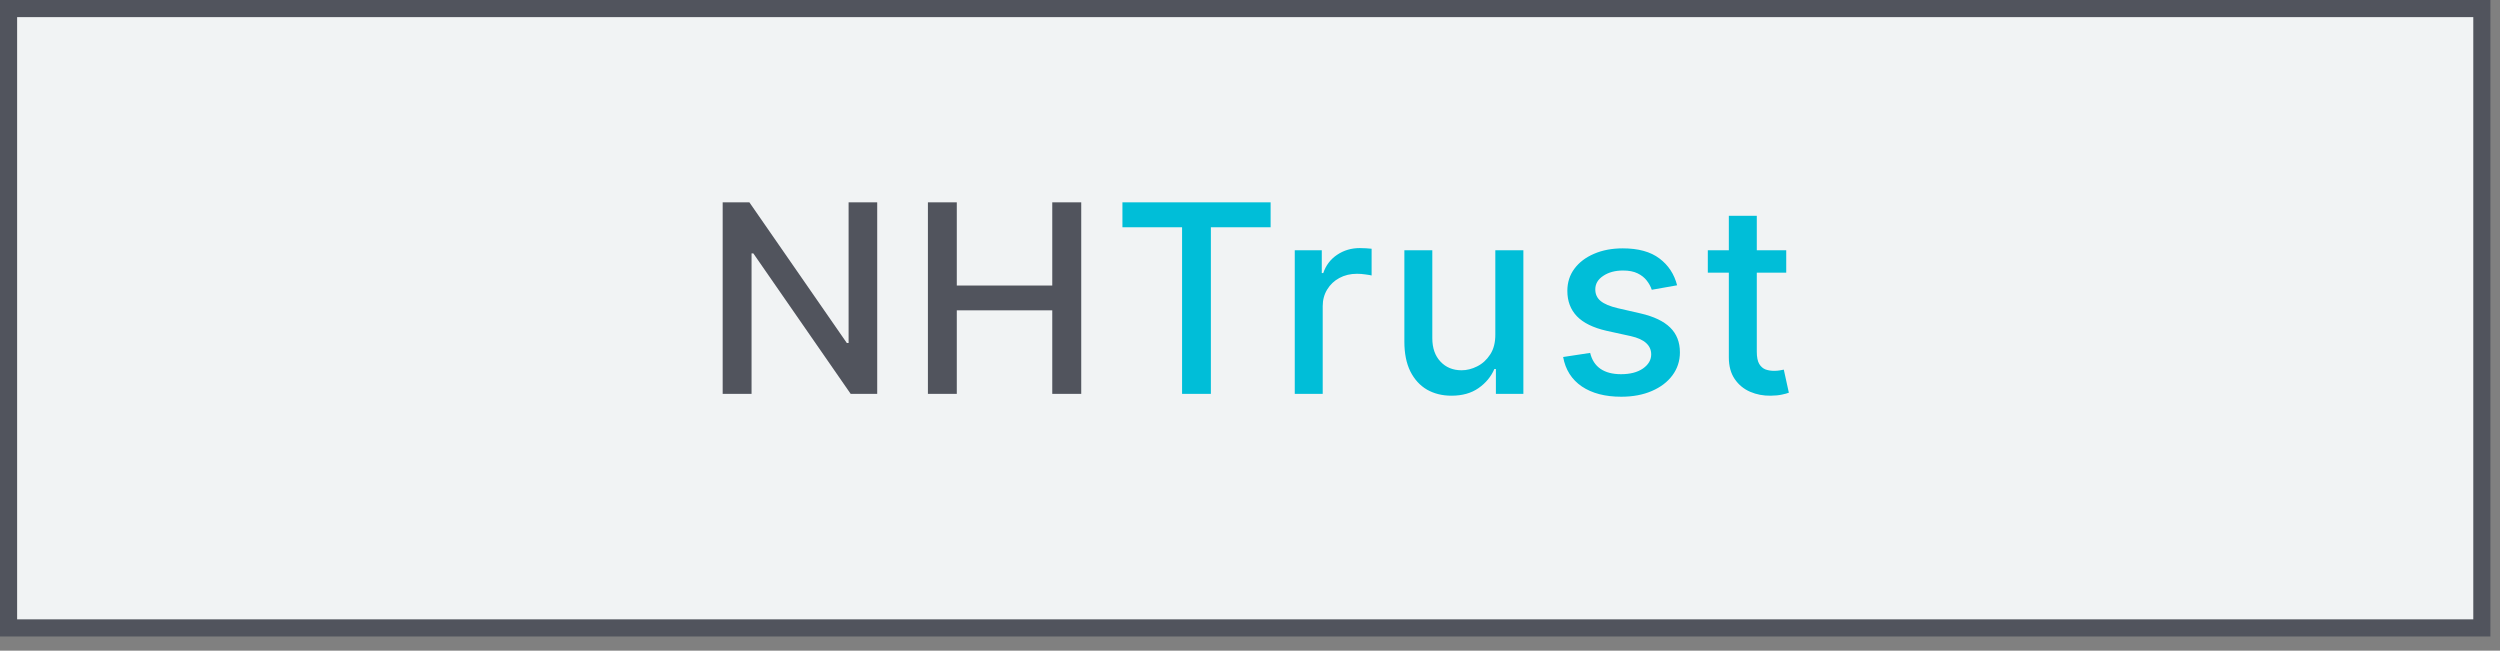
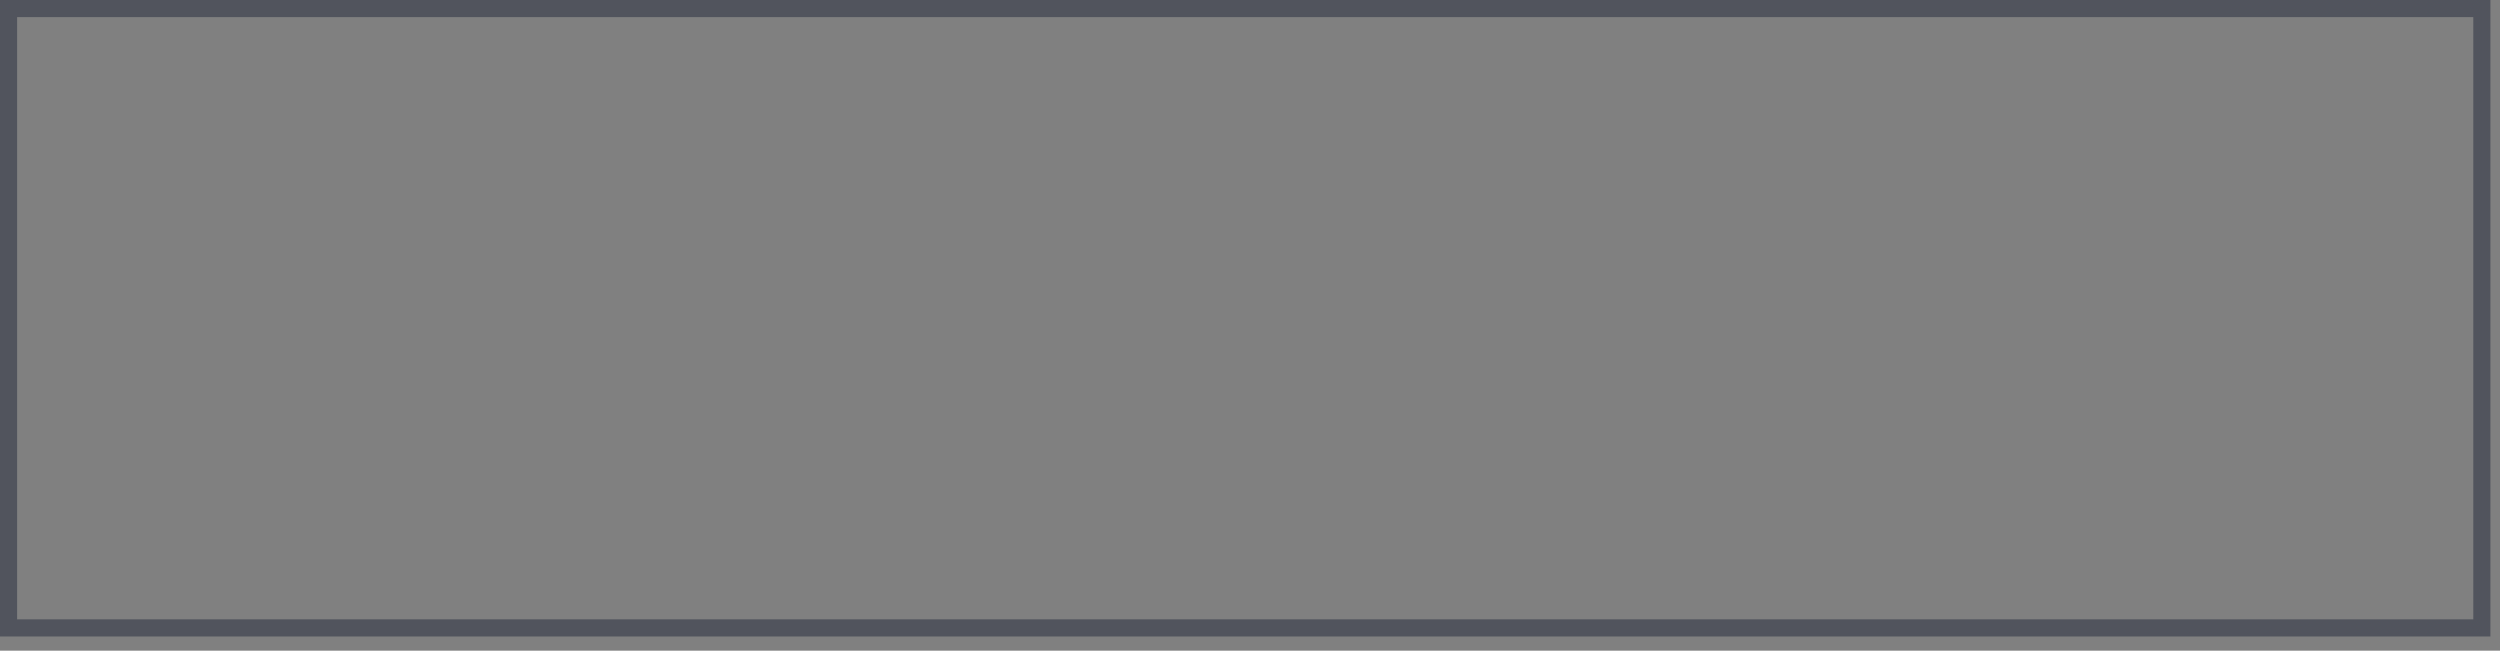
<svg xmlns="http://www.w3.org/2000/svg" width="146" height="38" viewBox="0 0 146 38" fill="none">
  <rect x="0" y="0" width="146" height="38" fill="#808080" stroke="none" />
-   <rect x="0.5" y="0.5" width="144.44" height="36.17" fill="#F1F3F4" />
  <rect x="0.5" y="0.5" width="144.44" height="36.17" stroke="#51545D" />
-   <path d="M51.229 11.818V23H49.678L43.995 14.799H43.891V23H42.204V11.818H43.765L49.454 20.03H49.558V11.818H51.229ZM54.19 23V11.818H55.877V16.677H61.452V11.818H63.144V23H61.452V18.124H55.877V23H54.19Z" fill="#51545D" />
-   <path d="M65.55 13.271V11.818H74.204V13.271H70.715V23H69.033V13.271H65.55ZM75.614 23V14.614H77.192V15.946H77.279C77.432 15.495 77.701 15.14 78.087 14.881C78.477 14.619 78.917 14.488 79.409 14.488C79.51 14.488 79.631 14.492 79.769 14.499C79.911 14.506 80.022 14.515 80.102 14.526V16.088C80.036 16.07 79.92 16.05 79.752 16.028C79.585 16.002 79.418 15.989 79.25 15.989C78.864 15.989 78.52 16.071 78.218 16.235C77.92 16.395 77.683 16.619 77.508 16.907C77.334 17.191 77.246 17.515 77.246 17.879V23H75.614ZM87.327 19.522V14.614H88.965V23H87.36V21.548H87.272C87.08 21.995 86.77 22.369 86.344 22.667C85.922 22.962 85.396 23.109 84.766 23.109C84.228 23.109 83.751 22.991 83.336 22.754C82.925 22.514 82.601 22.159 82.364 21.69C82.131 21.22 82.015 20.64 82.015 19.948V14.614H83.647V19.751C83.647 20.323 83.805 20.778 84.122 21.116C84.439 21.455 84.85 21.624 85.356 21.624C85.662 21.624 85.966 21.548 86.268 21.395C86.574 21.242 86.827 21.011 87.027 20.701C87.231 20.392 87.331 19.999 87.327 19.522ZM97.943 16.661L96.463 16.923C96.401 16.734 96.303 16.554 96.168 16.383C96.037 16.212 95.859 16.071 95.633 15.962C95.408 15.853 95.126 15.798 94.787 15.798C94.325 15.798 93.939 15.902 93.63 16.11C93.32 16.314 93.165 16.577 93.165 16.901C93.165 17.182 93.269 17.407 93.477 17.578C93.684 17.749 94.019 17.89 94.481 17.999L95.814 18.305C96.585 18.483 97.16 18.758 97.539 19.129C97.917 19.5 98.107 19.983 98.107 20.576C98.107 21.078 97.961 21.526 97.67 21.919C97.382 22.308 96.98 22.614 96.463 22.836C95.95 23.058 95.355 23.169 94.678 23.169C93.739 23.169 92.973 22.969 92.379 22.569C91.786 22.165 91.422 21.591 91.287 20.849L92.865 20.609C92.963 21.02 93.165 21.331 93.471 21.542C93.777 21.75 94.176 21.853 94.667 21.853C95.202 21.853 95.63 21.742 95.95 21.52C96.27 21.295 96.43 21.02 96.43 20.696C96.43 20.434 96.332 20.214 96.136 20.035C95.943 19.857 95.646 19.722 95.246 19.631L93.826 19.32C93.044 19.142 92.465 18.858 92.09 18.468C91.719 18.079 91.533 17.586 91.533 16.989C91.533 16.494 91.671 16.061 91.948 15.689C92.225 15.318 92.607 15.029 93.094 14.821C93.582 14.61 94.141 14.504 94.771 14.504C95.677 14.504 96.391 14.701 96.911 15.094C97.431 15.484 97.775 16.006 97.943 16.661ZM104.316 14.614V15.924H99.736V14.614H104.316ZM100.964 12.604H102.597V20.538C102.597 20.854 102.644 21.093 102.738 21.253C102.833 21.409 102.955 21.517 103.104 21.575C103.257 21.63 103.423 21.657 103.601 21.657C103.732 21.657 103.847 21.648 103.945 21.63C104.043 21.611 104.12 21.597 104.174 21.586L104.469 22.934C104.375 22.971 104.24 23.007 104.065 23.044C103.89 23.084 103.672 23.106 103.41 23.109C102.981 23.116 102.58 23.04 102.209 22.88C101.838 22.72 101.537 22.472 101.308 22.137C101.079 21.802 100.964 21.382 100.964 20.876V12.604Z" fill="#00BED8" />
</svg>